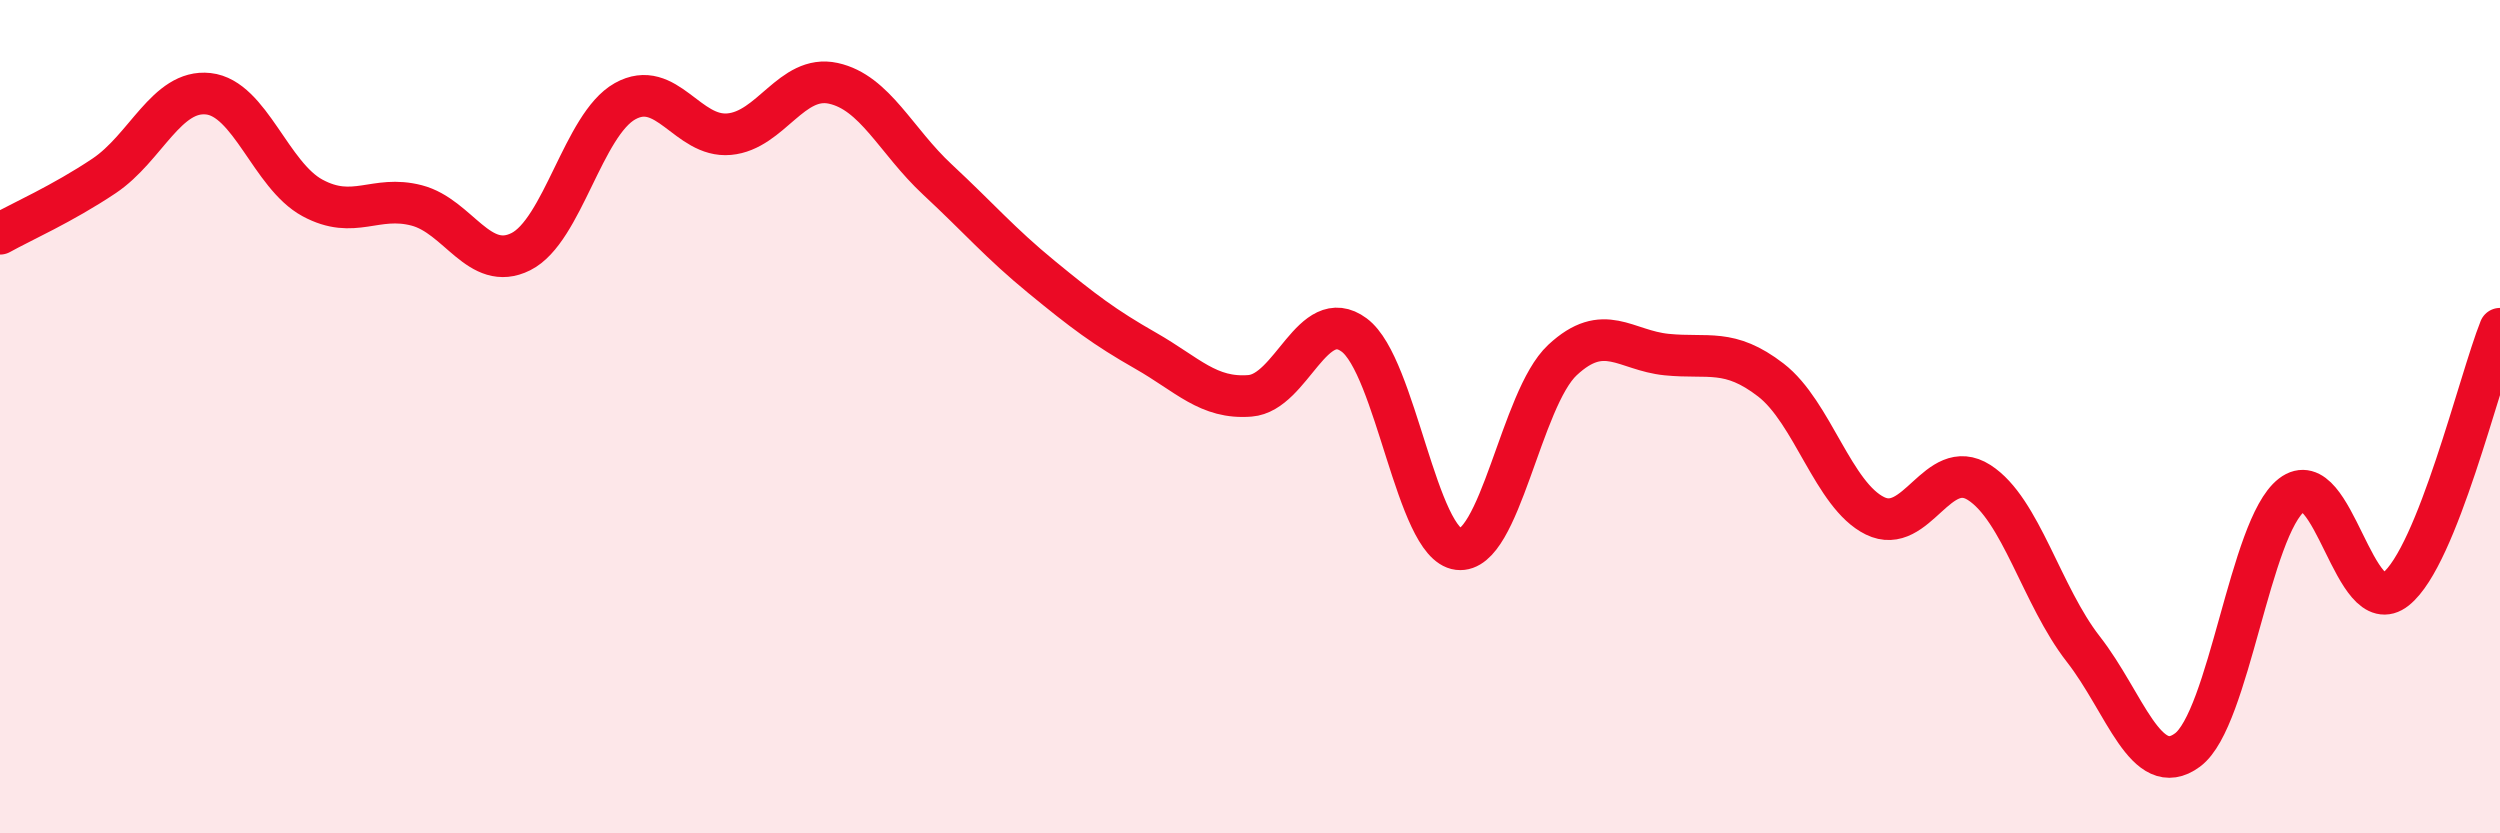
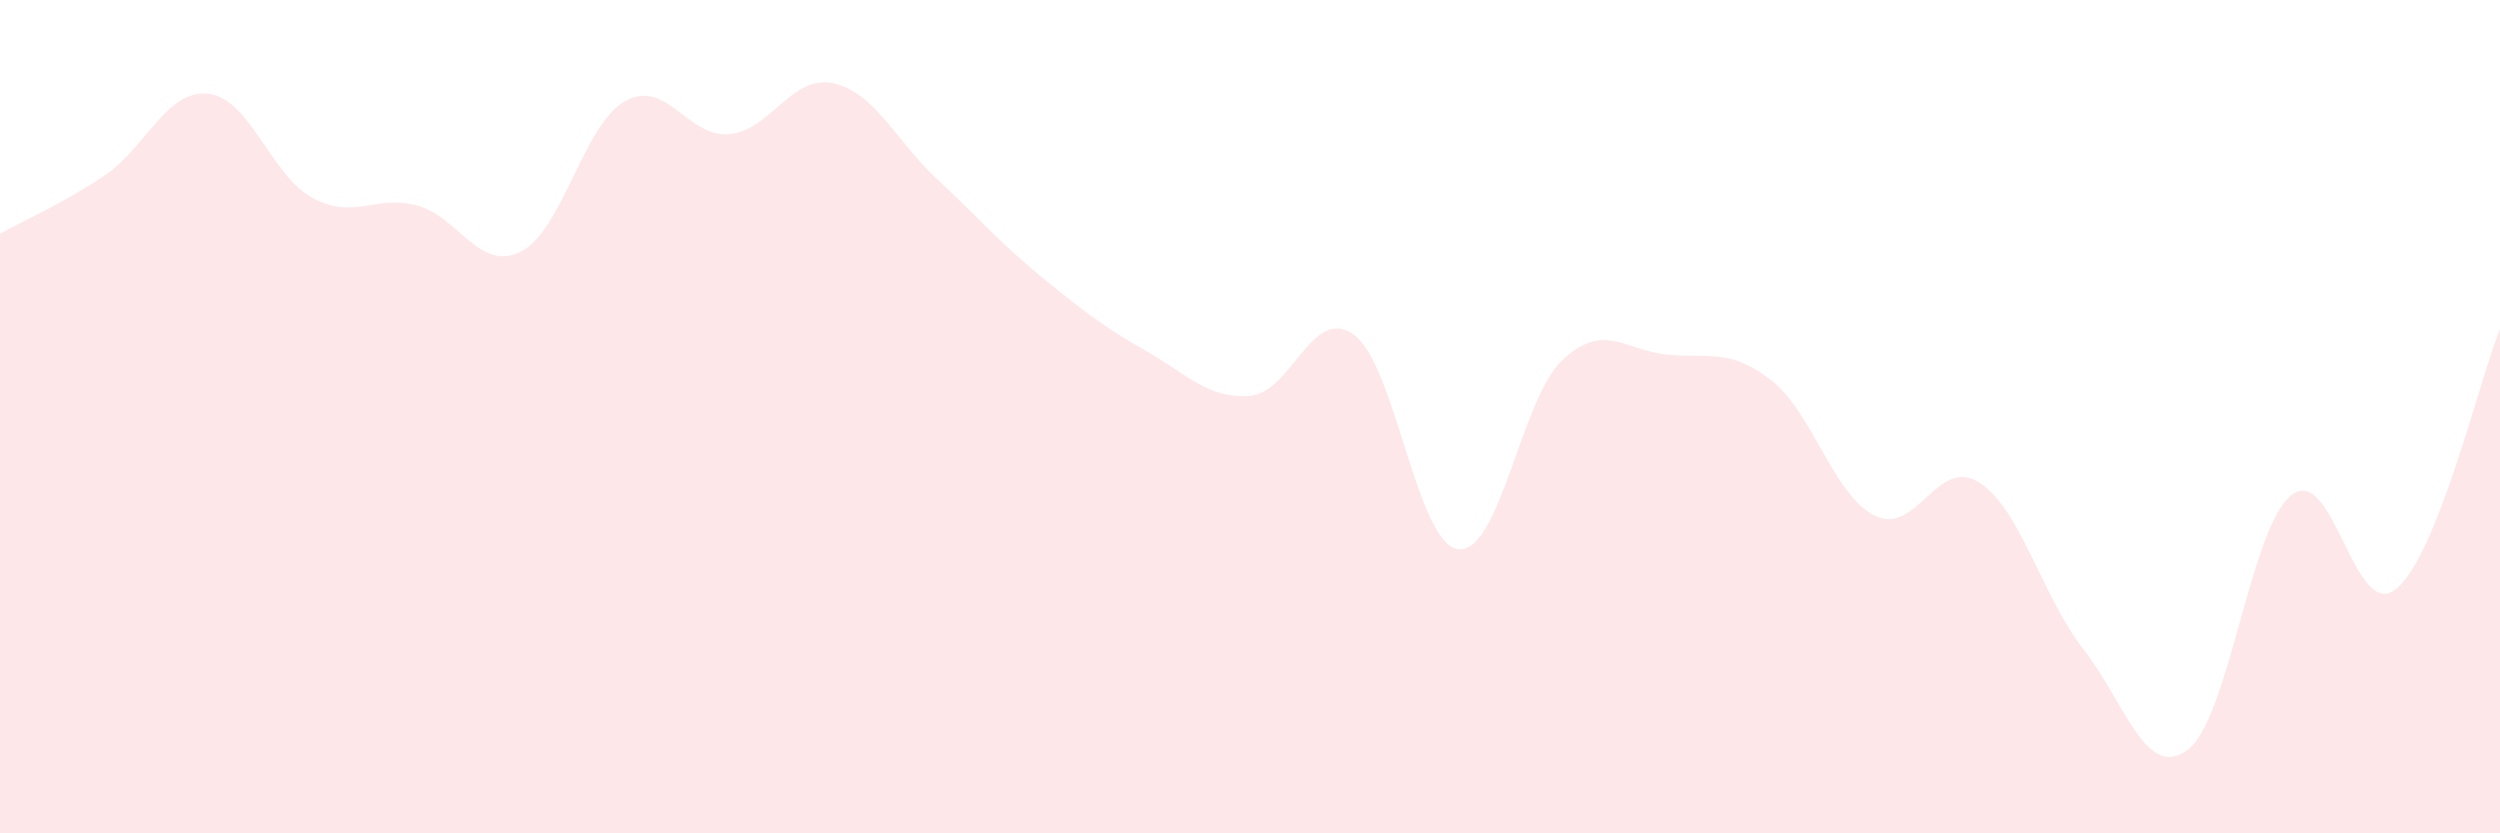
<svg xmlns="http://www.w3.org/2000/svg" width="60" height="20" viewBox="0 0 60 20">
  <path d="M 0,5.61 C 0.5,5.33 1.5,4.89 2.5,4.22 C 3.5,3.55 4,2.14 5,2.25 C 6,2.36 6.5,4.21 7.5,4.75 C 8.5,5.29 9,4.67 10,4.93 C 11,5.19 11.5,6.54 12.5,6.04 C 13.5,5.54 14,2.99 15,2.43 C 16,1.87 16.5,3.31 17.5,3.22 C 18.5,3.13 19,1.78 20,2 C 21,2.22 21.5,3.38 22.5,4.31 C 23.5,5.24 24,5.83 25,6.65 C 26,7.47 26.5,7.85 27.5,8.42 C 28.5,8.99 29,9.58 30,9.5 C 31,9.42 31.5,7.3 32.5,8.04 C 33.5,8.78 34,13.06 35,13.18 C 36,13.3 36.5,9.57 37.5,8.64 C 38.5,7.71 39,8.41 40,8.51 C 41,8.61 41.5,8.35 42.5,9.12 C 43.5,9.89 44,11.89 45,12.38 C 46,12.87 46.5,10.94 47.5,11.58 C 48.5,12.22 49,14.3 50,15.58 C 51,16.86 51.5,18.74 52.5,18 C 53.5,17.26 54,12.65 55,11.88 C 56,11.11 56.5,14.94 57.5,14.14 C 58.5,13.34 59.5,9.14 60,7.89L60 20L0 20Z" fill="#EB0A25" opacity="0.1" stroke-linecap="round" stroke-linejoin="round" />
-   <path d="M 0,5.61 C 0.5,5.33 1.5,4.89 2.5,4.22 C 3.5,3.55 4,2.14 5,2.25 C 6,2.36 6.5,4.21 7.5,4.75 C 8.5,5.29 9,4.67 10,4.93 C 11,5.19 11.5,6.54 12.5,6.04 C 13.5,5.54 14,2.99 15,2.43 C 16,1.87 16.5,3.31 17.5,3.22 C 18.5,3.13 19,1.78 20,2 C 21,2.22 21.5,3.38 22.5,4.31 C 23.5,5.24 24,5.83 25,6.65 C 26,7.47 26.5,7.85 27.5,8.42 C 28.5,8.99 29,9.58 30,9.5 C 31,9.42 31.5,7.3 32.5,8.04 C 33.5,8.78 34,13.06 35,13.18 C 36,13.3 36.5,9.57 37.5,8.64 C 38.5,7.71 39,8.41 40,8.51 C 41,8.61 41.5,8.35 42.5,9.12 C 43.5,9.89 44,11.89 45,12.38 C 46,12.87 46.5,10.94 47.5,11.58 C 48.5,12.22 49,14.3 50,15.58 C 51,16.86 51.5,18.74 52.5,18 C 53.5,17.26 54,12.65 55,11.88 C 56,11.11 56.5,14.94 57.5,14.14 C 58.5,13.34 59.5,9.14 60,7.89" stroke="#EB0A25" stroke-width="1" fill="none" stroke-linecap="round" stroke-linejoin="round" />
</svg>